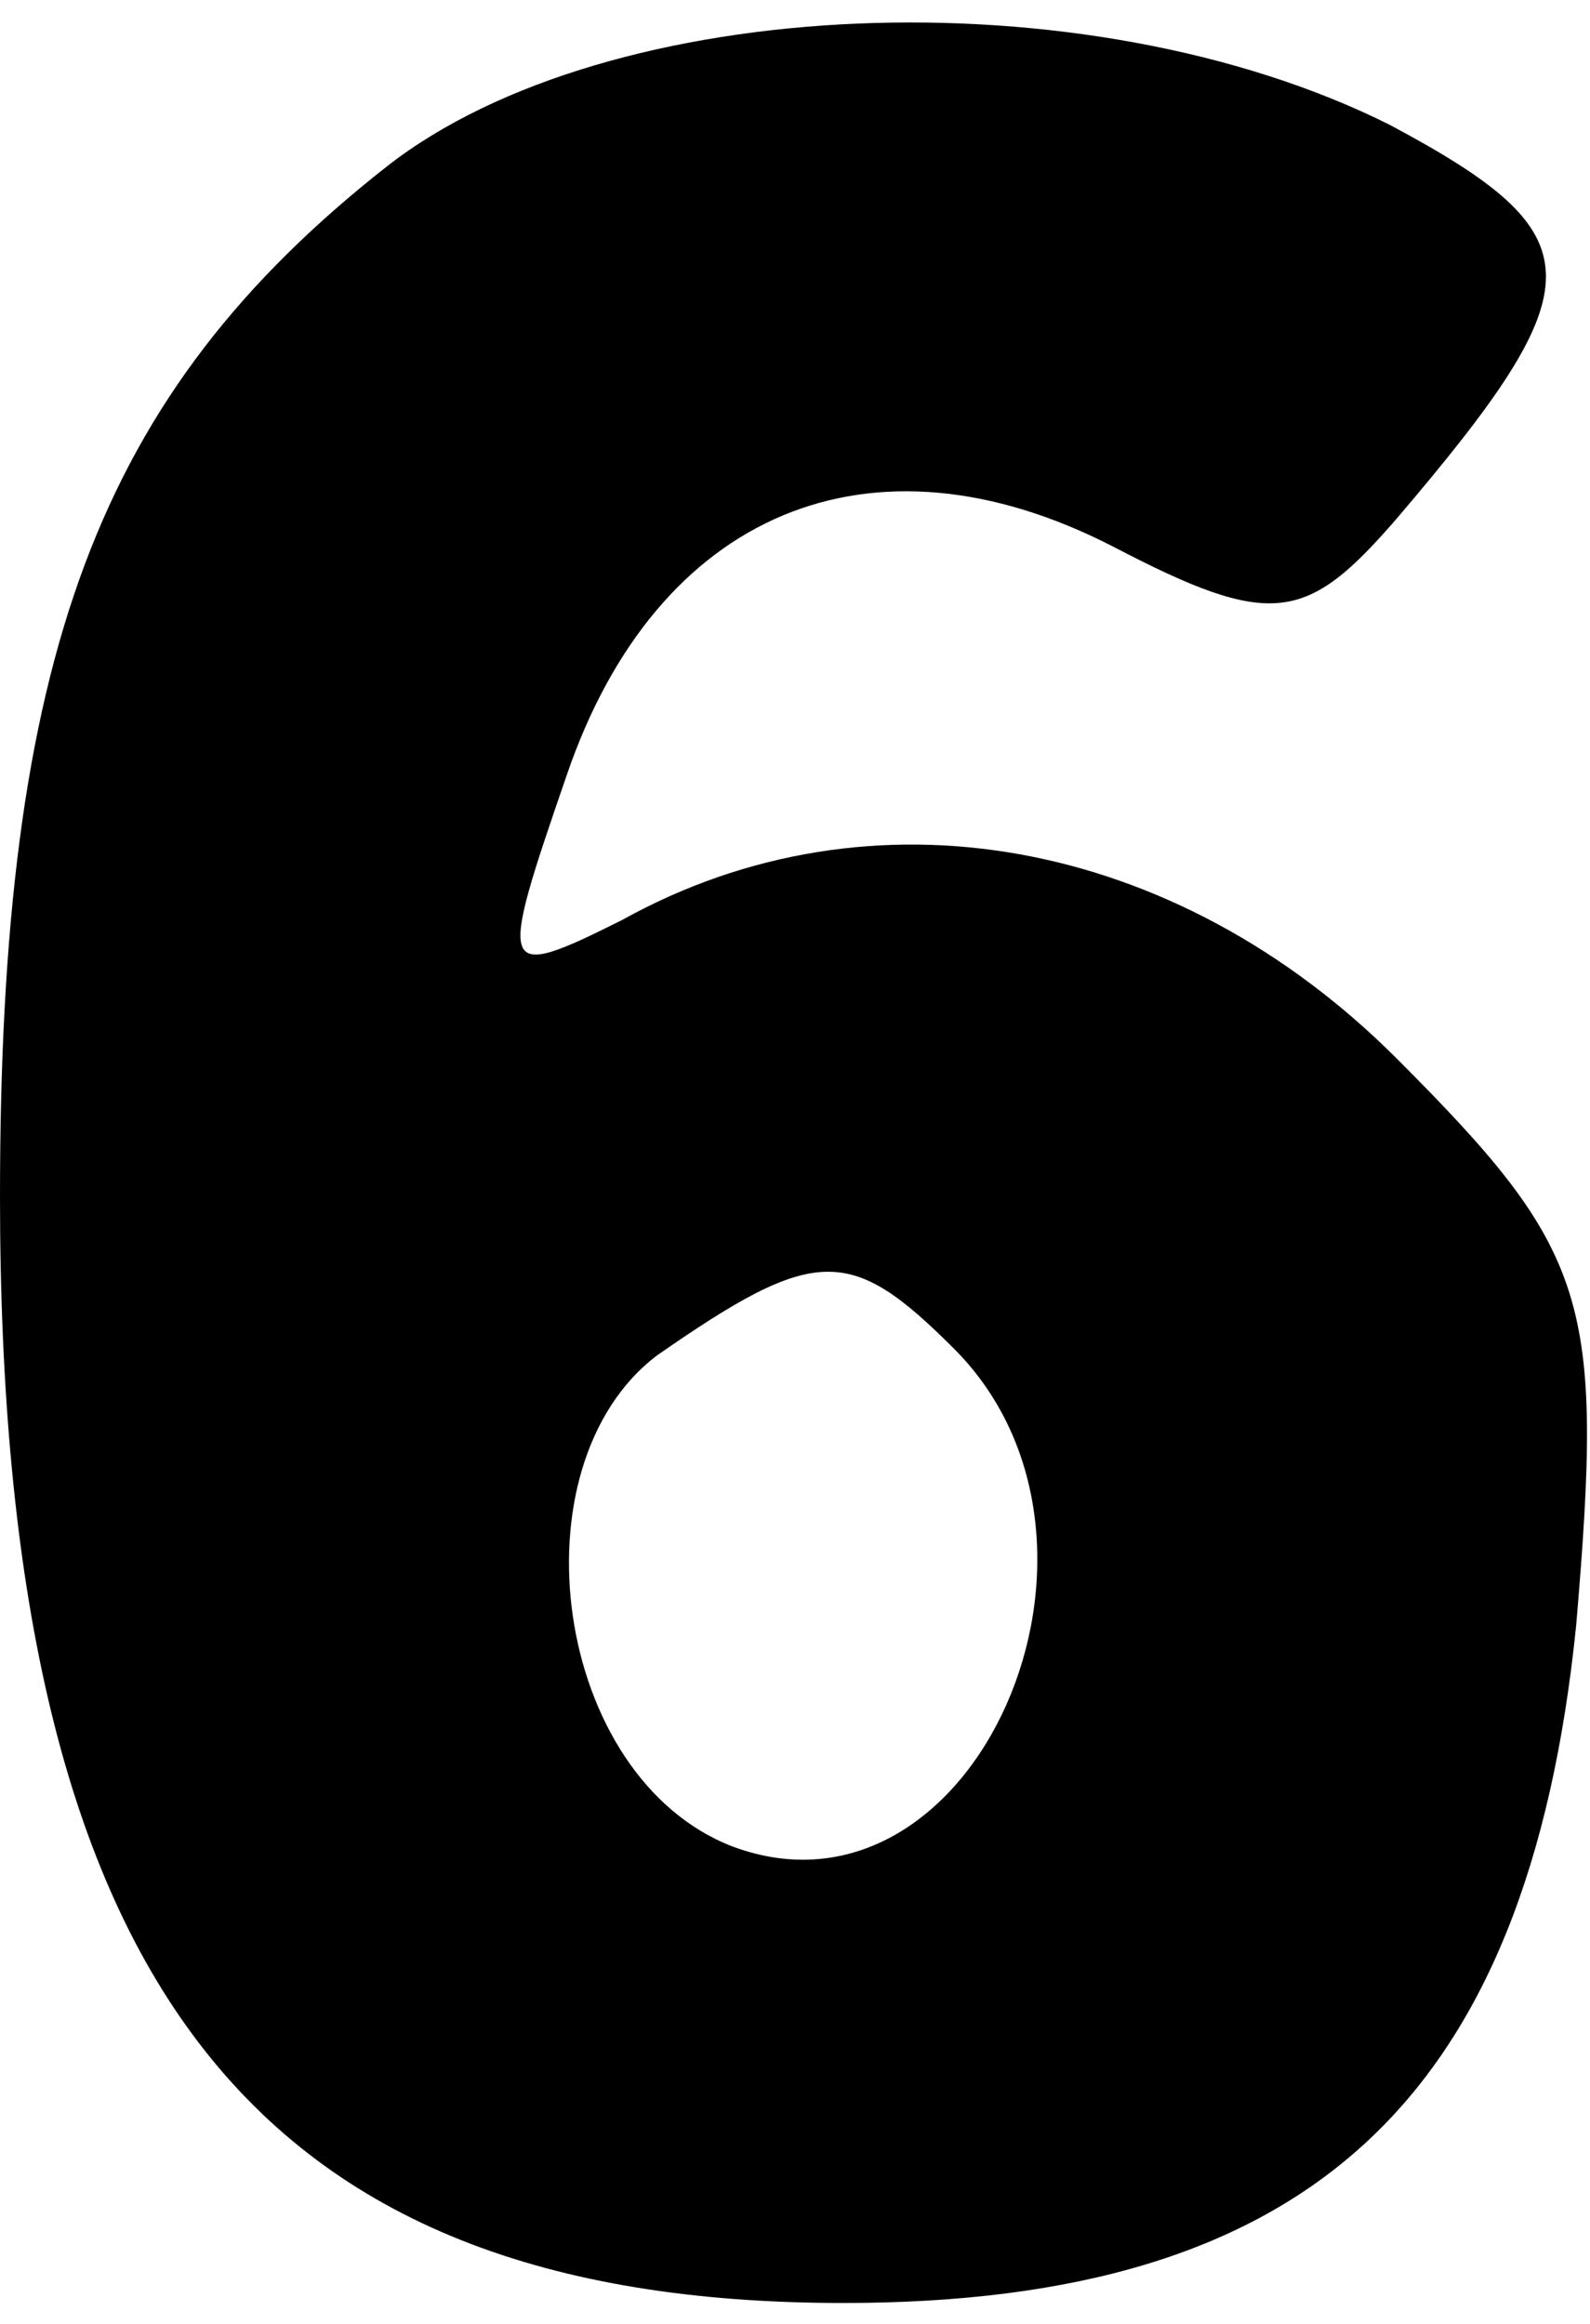
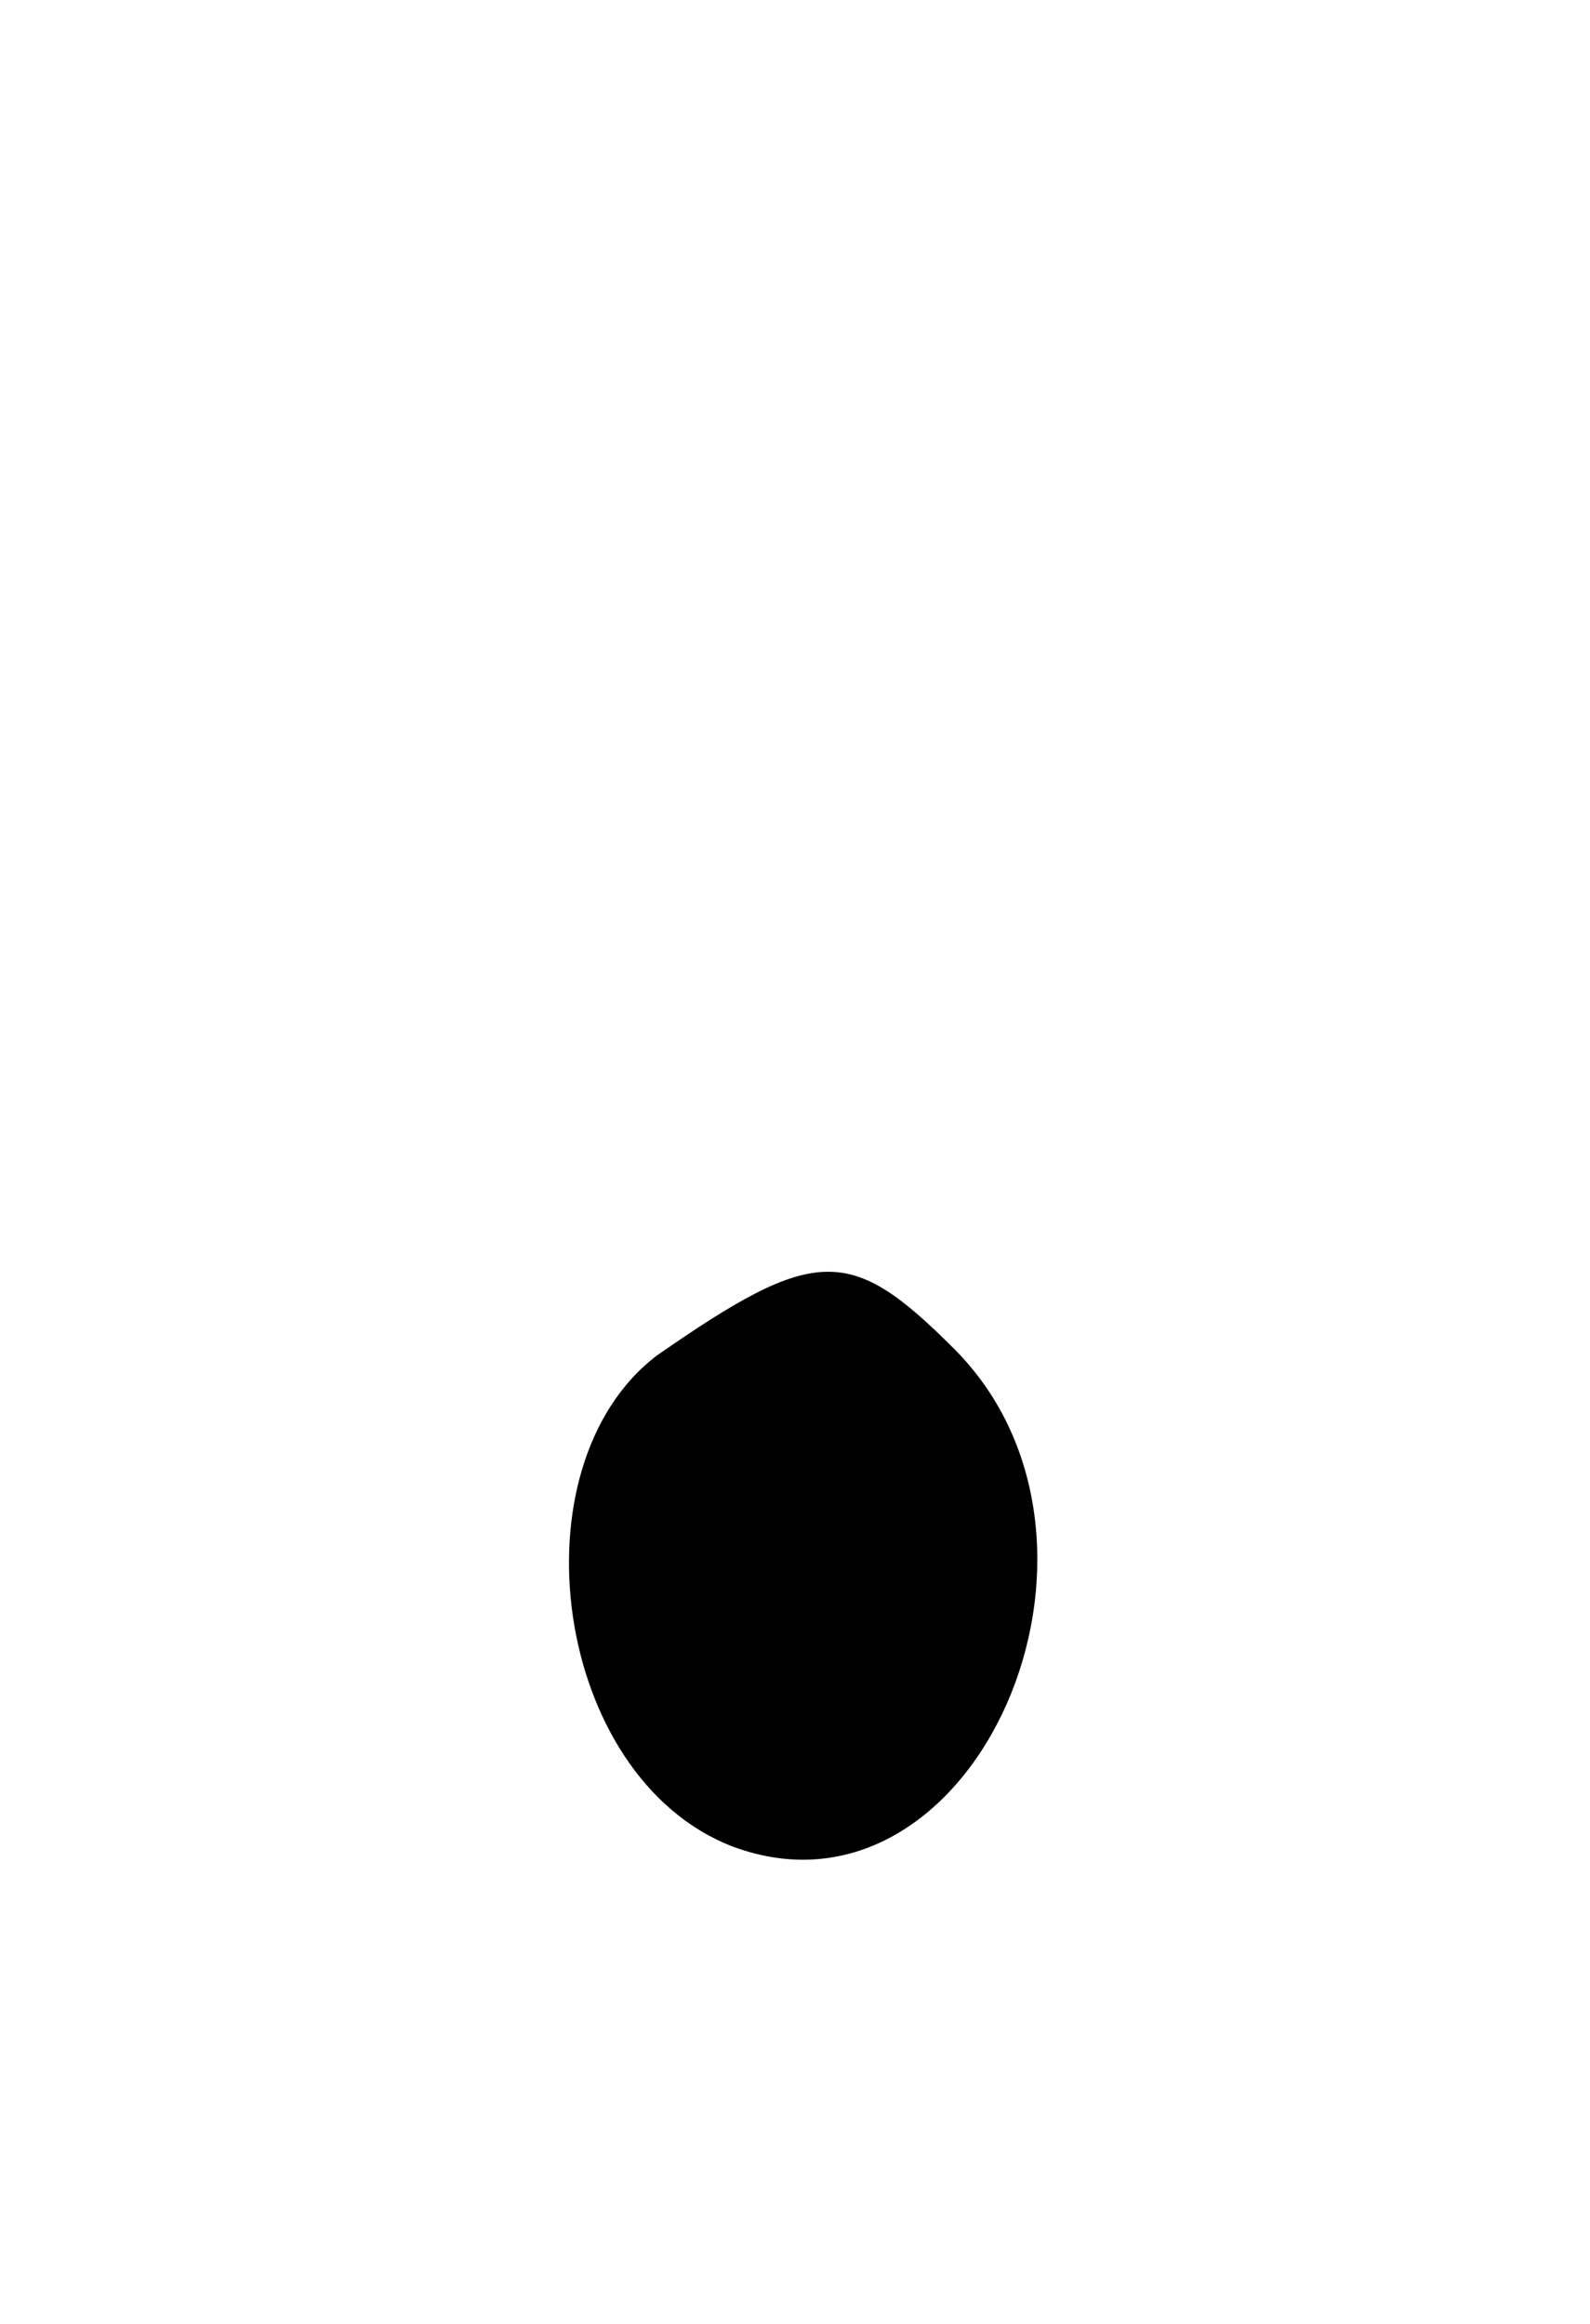
<svg xmlns="http://www.w3.org/2000/svg" version="1.0" width="22.55" height="32.95" viewBox="0 0 23 33" preserveAspectRatio="xMidYMid meet">
  <g transform="translate(0,33) scale(0.1,-0.1)" fill="#000000" stroke="none">
-     <path d="M56 309 c-42 -33 -56 -71 -56 -149 0 -113 36 -160 122 -160 67 0 99 29 106 98 4 47 2 54 -26 82 -32 32 -76 40 -112 20 -18 -9 -18 -8 -8 21 13 38 44 51 79 33 23 -12 28 -11 41 4 29 34 29 41 -1 57 -44 22 -113 19 -145 -6z m82 -171 c28 -28 3 -85 -32 -72 -26 10 -32 55 -11 71 23 16 28 16 43 1z" />
+     <path d="M56 309 z m82 -171 c28 -28 3 -85 -32 -72 -26 10 -32 55 -11 71 23 16 28 16 43 1z" />
  </g>
</svg>